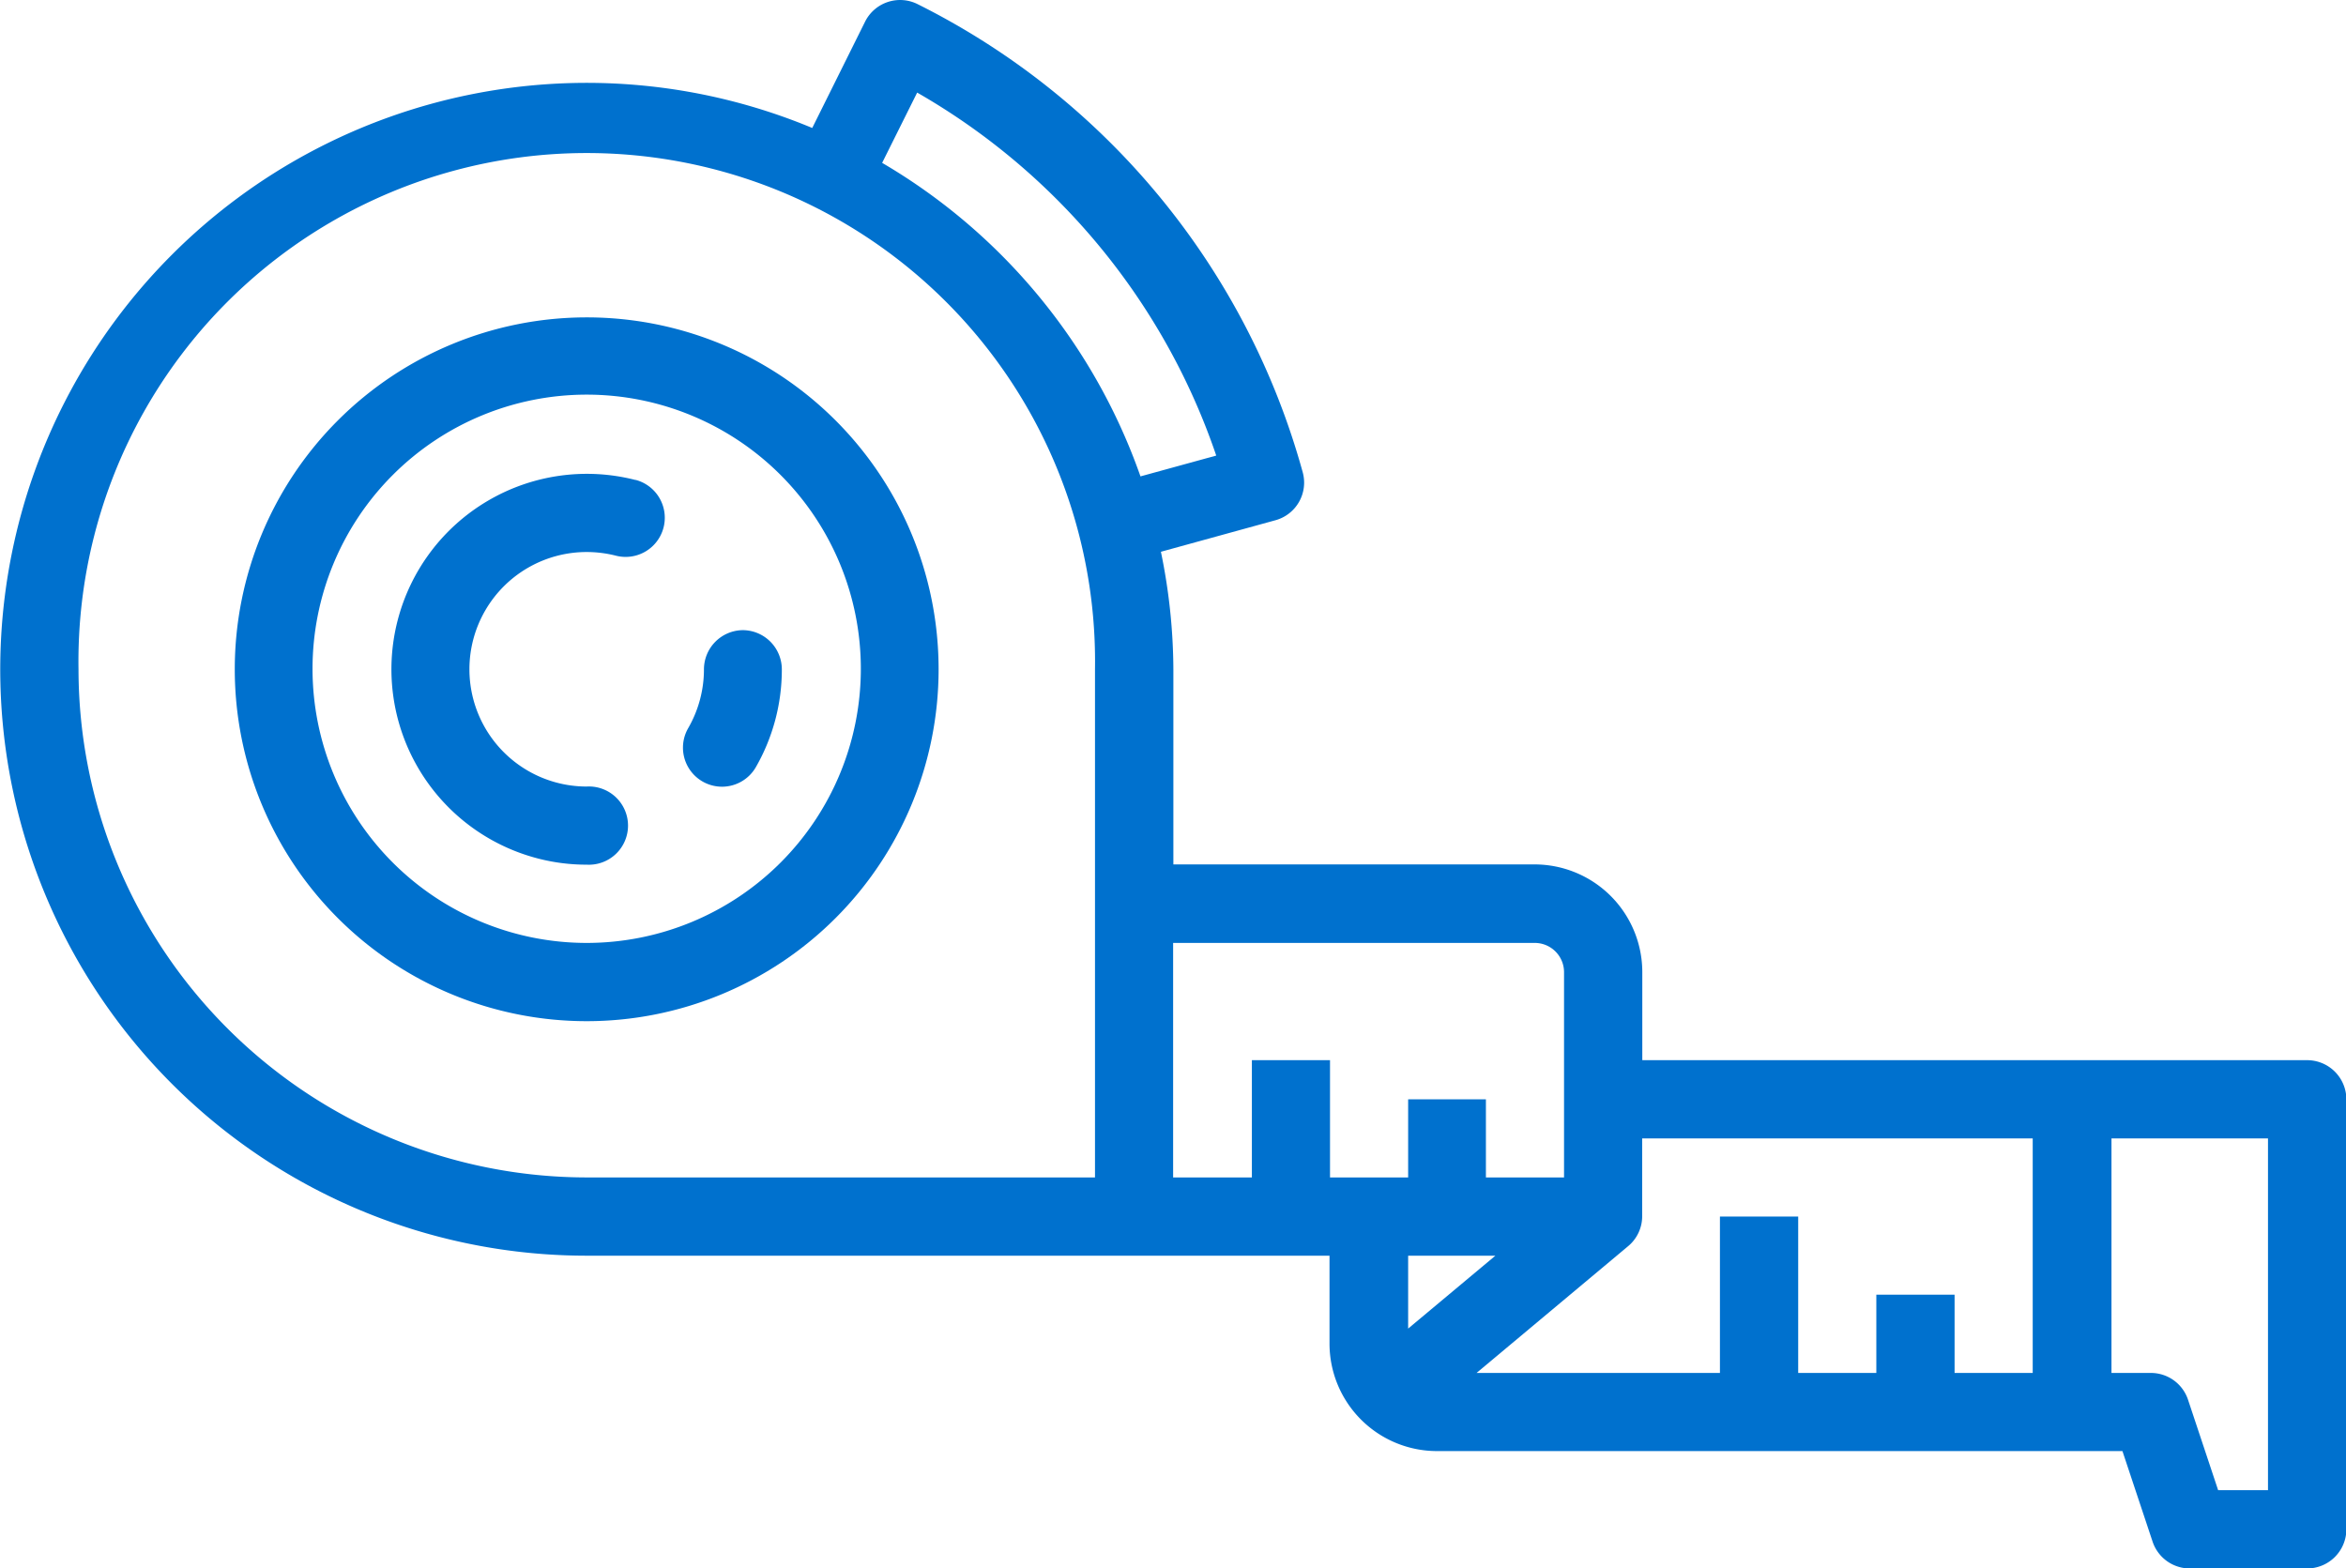
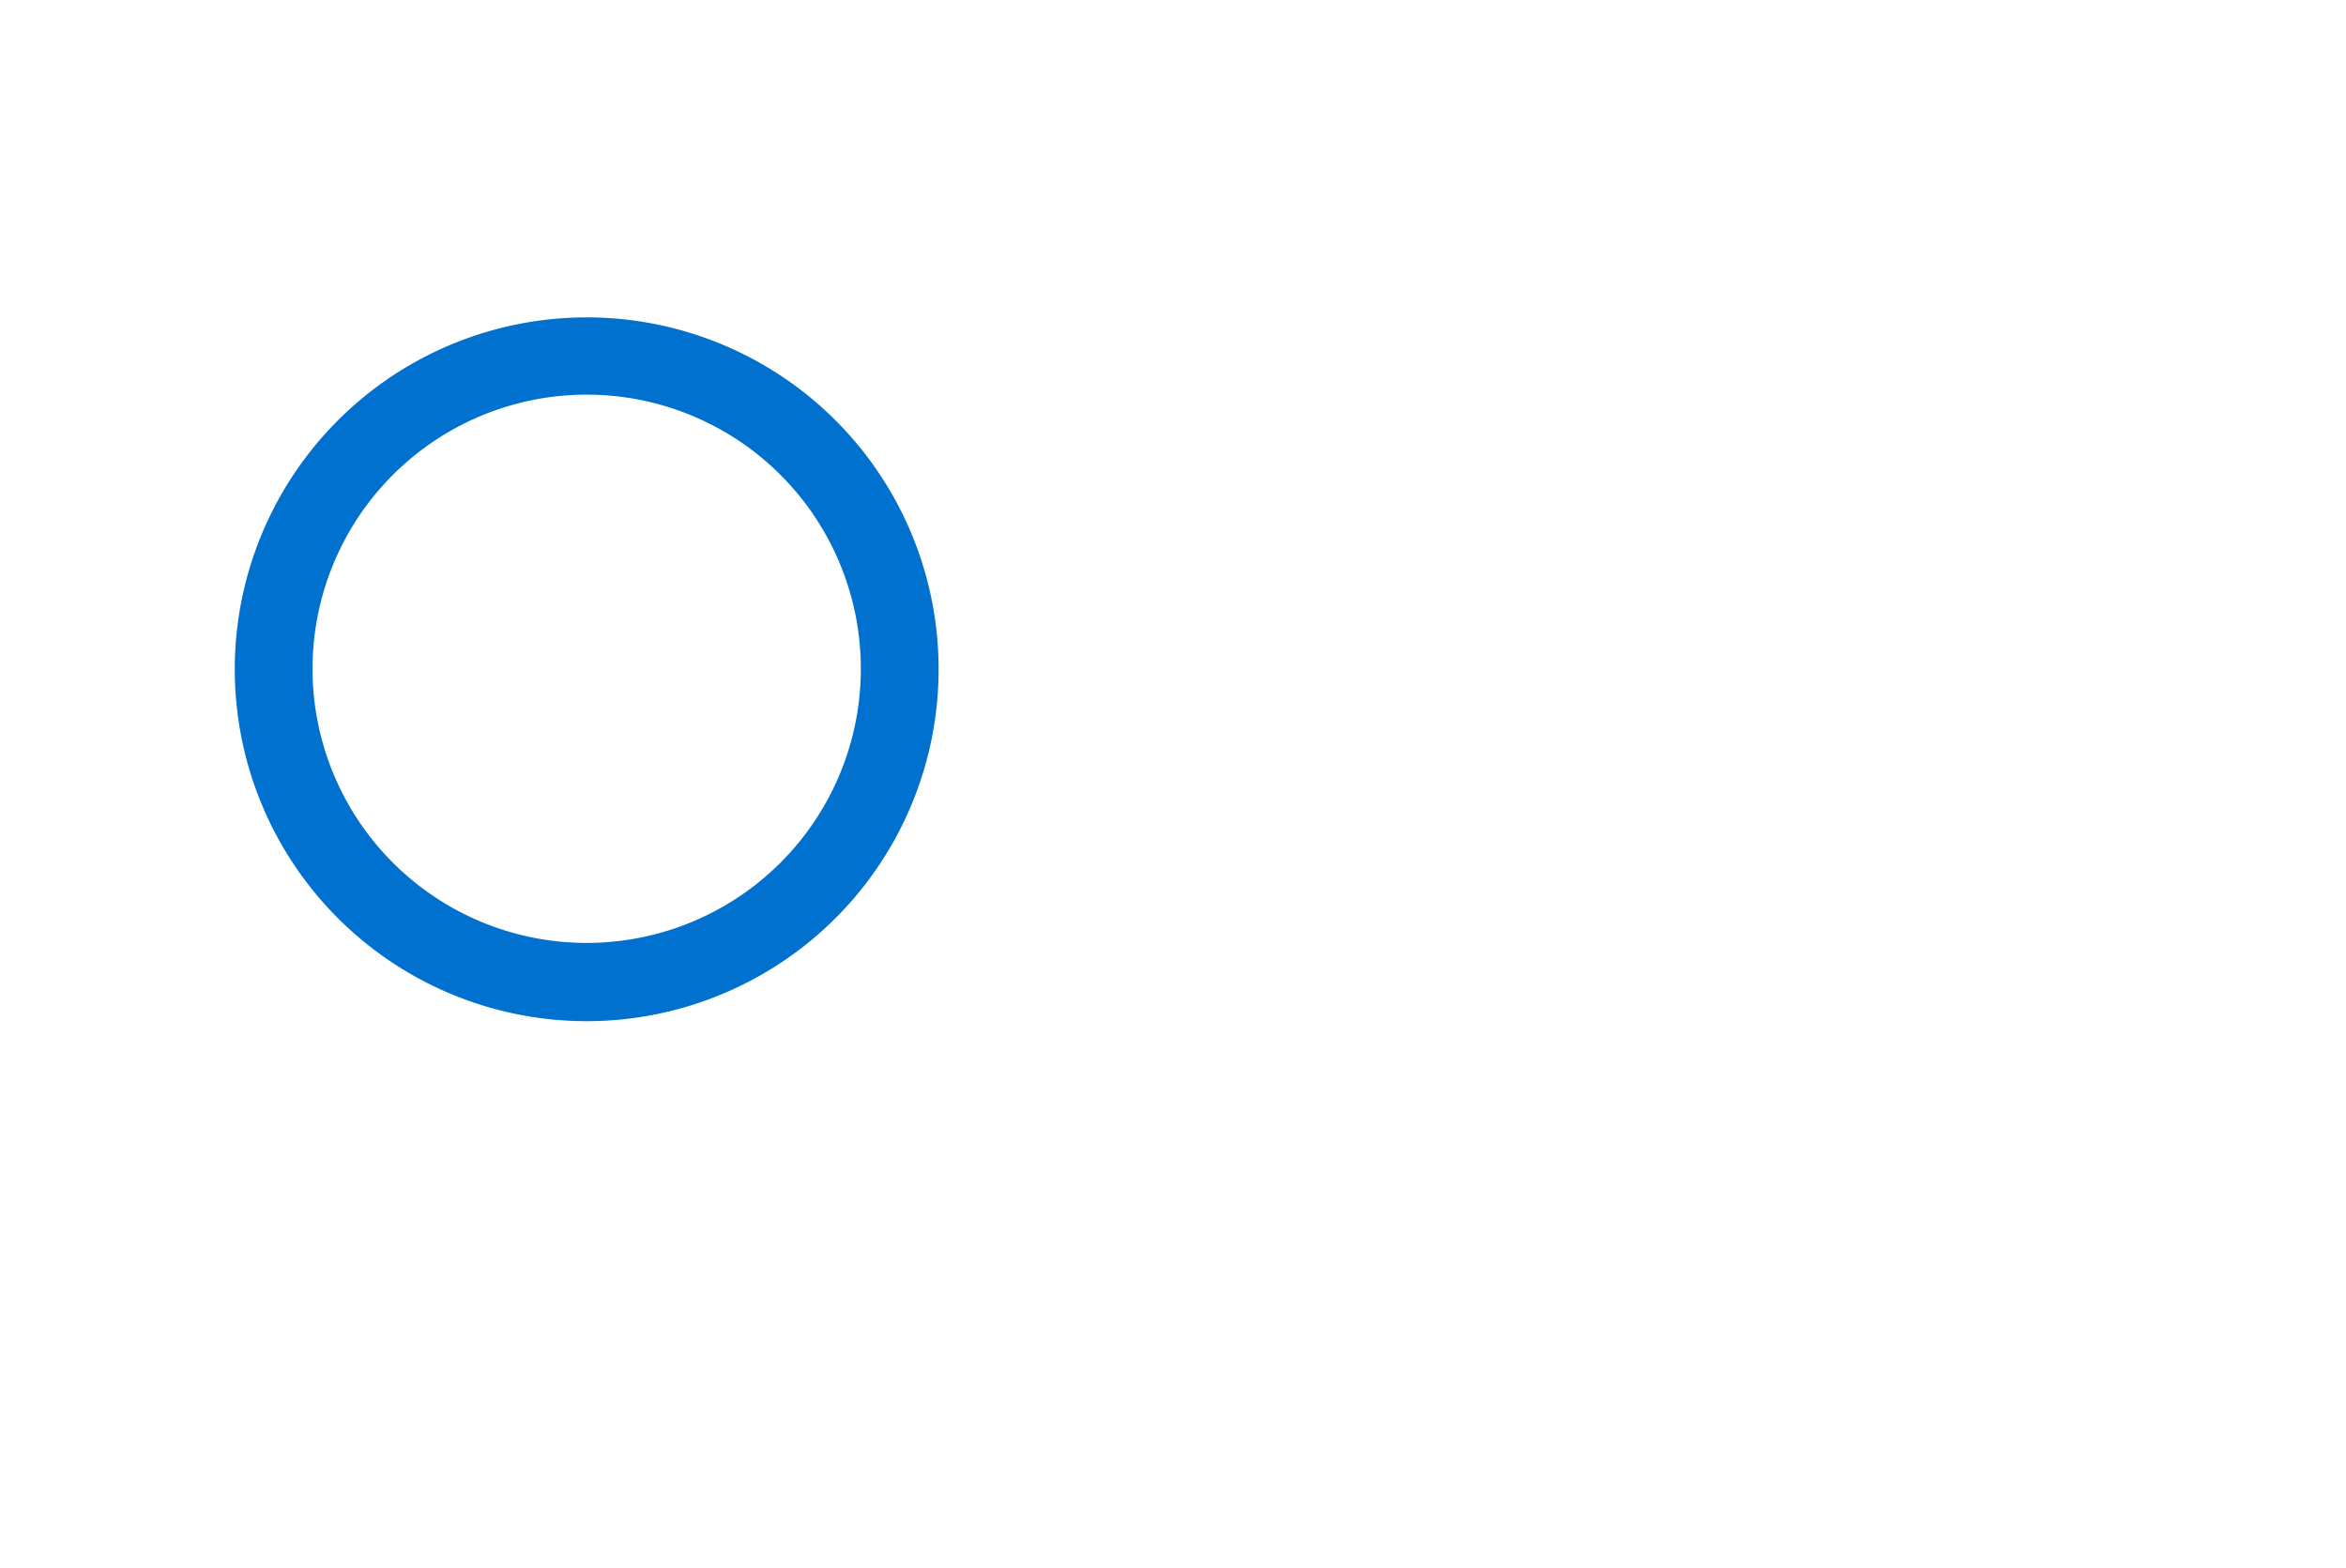
<svg xmlns="http://www.w3.org/2000/svg" viewBox="0 0 188.26 125.87">
  <defs>
    <style>.cls-1{fill:#0071ce;}</style>
  </defs>
  <title>precision</title>
  <g id="Capa_2" data-name="Capa 2">
    <g id="Capa_1-2" data-name="Capa 1">
      <g id="outline">
-         <path class="cls-1" d="M185.12,85.08H131.79V78a8.65,8.65,0,0,0-8.63-8.63h-29V53.71a47.36,47.36,0,0,0-1-9.43l9.19-2.53a3.13,3.13,0,0,0,2.19-3.85A59.71,59.71,0,0,0,73.63.33a3.14,3.14,0,0,0-4.21,1.41h0l-4.24,8.53a47.06,47.06,0,1,0-18.1,90.5h59.61v7.06a8.63,8.63,0,0,0,8.63,8.62h55l2.42,7.27a3.15,3.15,0,0,0,3,2.15h9.41a3.15,3.15,0,0,0,3.14-3.14V88.22A3.15,3.15,0,0,0,185.12,85.08Zm-22,6.28v18.82h-6.27V103.9h-6.28v6.28h-6.27V97.63h-6.28v12.55H118.49L130.66,100h0a3.12,3.12,0,0,0,1.12-2.4V91.36ZM120,100.77l-7,5.85v-5.85Zm3.18-25.1A2.35,2.35,0,0,1,125.51,78V94.49h-6.27V88.22H113v6.27h-6.27V85.08h-6.27v9.41H94.14V75.67ZM73.6,7.43a53.38,53.38,0,0,1,24,29.13l-6.08,1.67A47.32,47.32,0,0,0,70.79,13.07ZM6.3,53.71a40.79,40.79,0,1,1,81.57,0V94.49H47.08A40.82,40.82,0,0,1,6.3,53.71ZM182,119.59h-4l-2.42-7.27a3.14,3.14,0,0,0-3-2.14h-3.14V91.36H182Z" />
        <path class="cls-1" d="M47.08,25.47A28.24,28.24,0,1,0,75.32,53.71,28.23,28.23,0,0,0,47.08,25.47Zm0,50.2a22,22,0,1,1,22-22A22,22,0,0,1,47.08,75.67Z" />
-         <path class="cls-1" d="M59.63,50.57a3.15,3.15,0,0,0-3.14,3.14,9.45,9.45,0,0,1-1.25,4.7,3.13,3.13,0,1,0,5.4,3.18l0,0a15.74,15.74,0,0,0,2.1-7.84A3.15,3.15,0,0,0,59.63,50.57Z" />
-         <path class="cls-1" d="M51,38.52A15.68,15.68,0,1,0,43.19,68.9a15.48,15.48,0,0,0,3.89.49,3.14,3.14,0,1,0,0-6.27,9.41,9.41,0,1,1,0-18.82,9.59,9.59,0,0,1,2.33.29A3.14,3.14,0,1,0,51,38.51h0Z" />
      </g>
    </g>
  </g>
</svg>